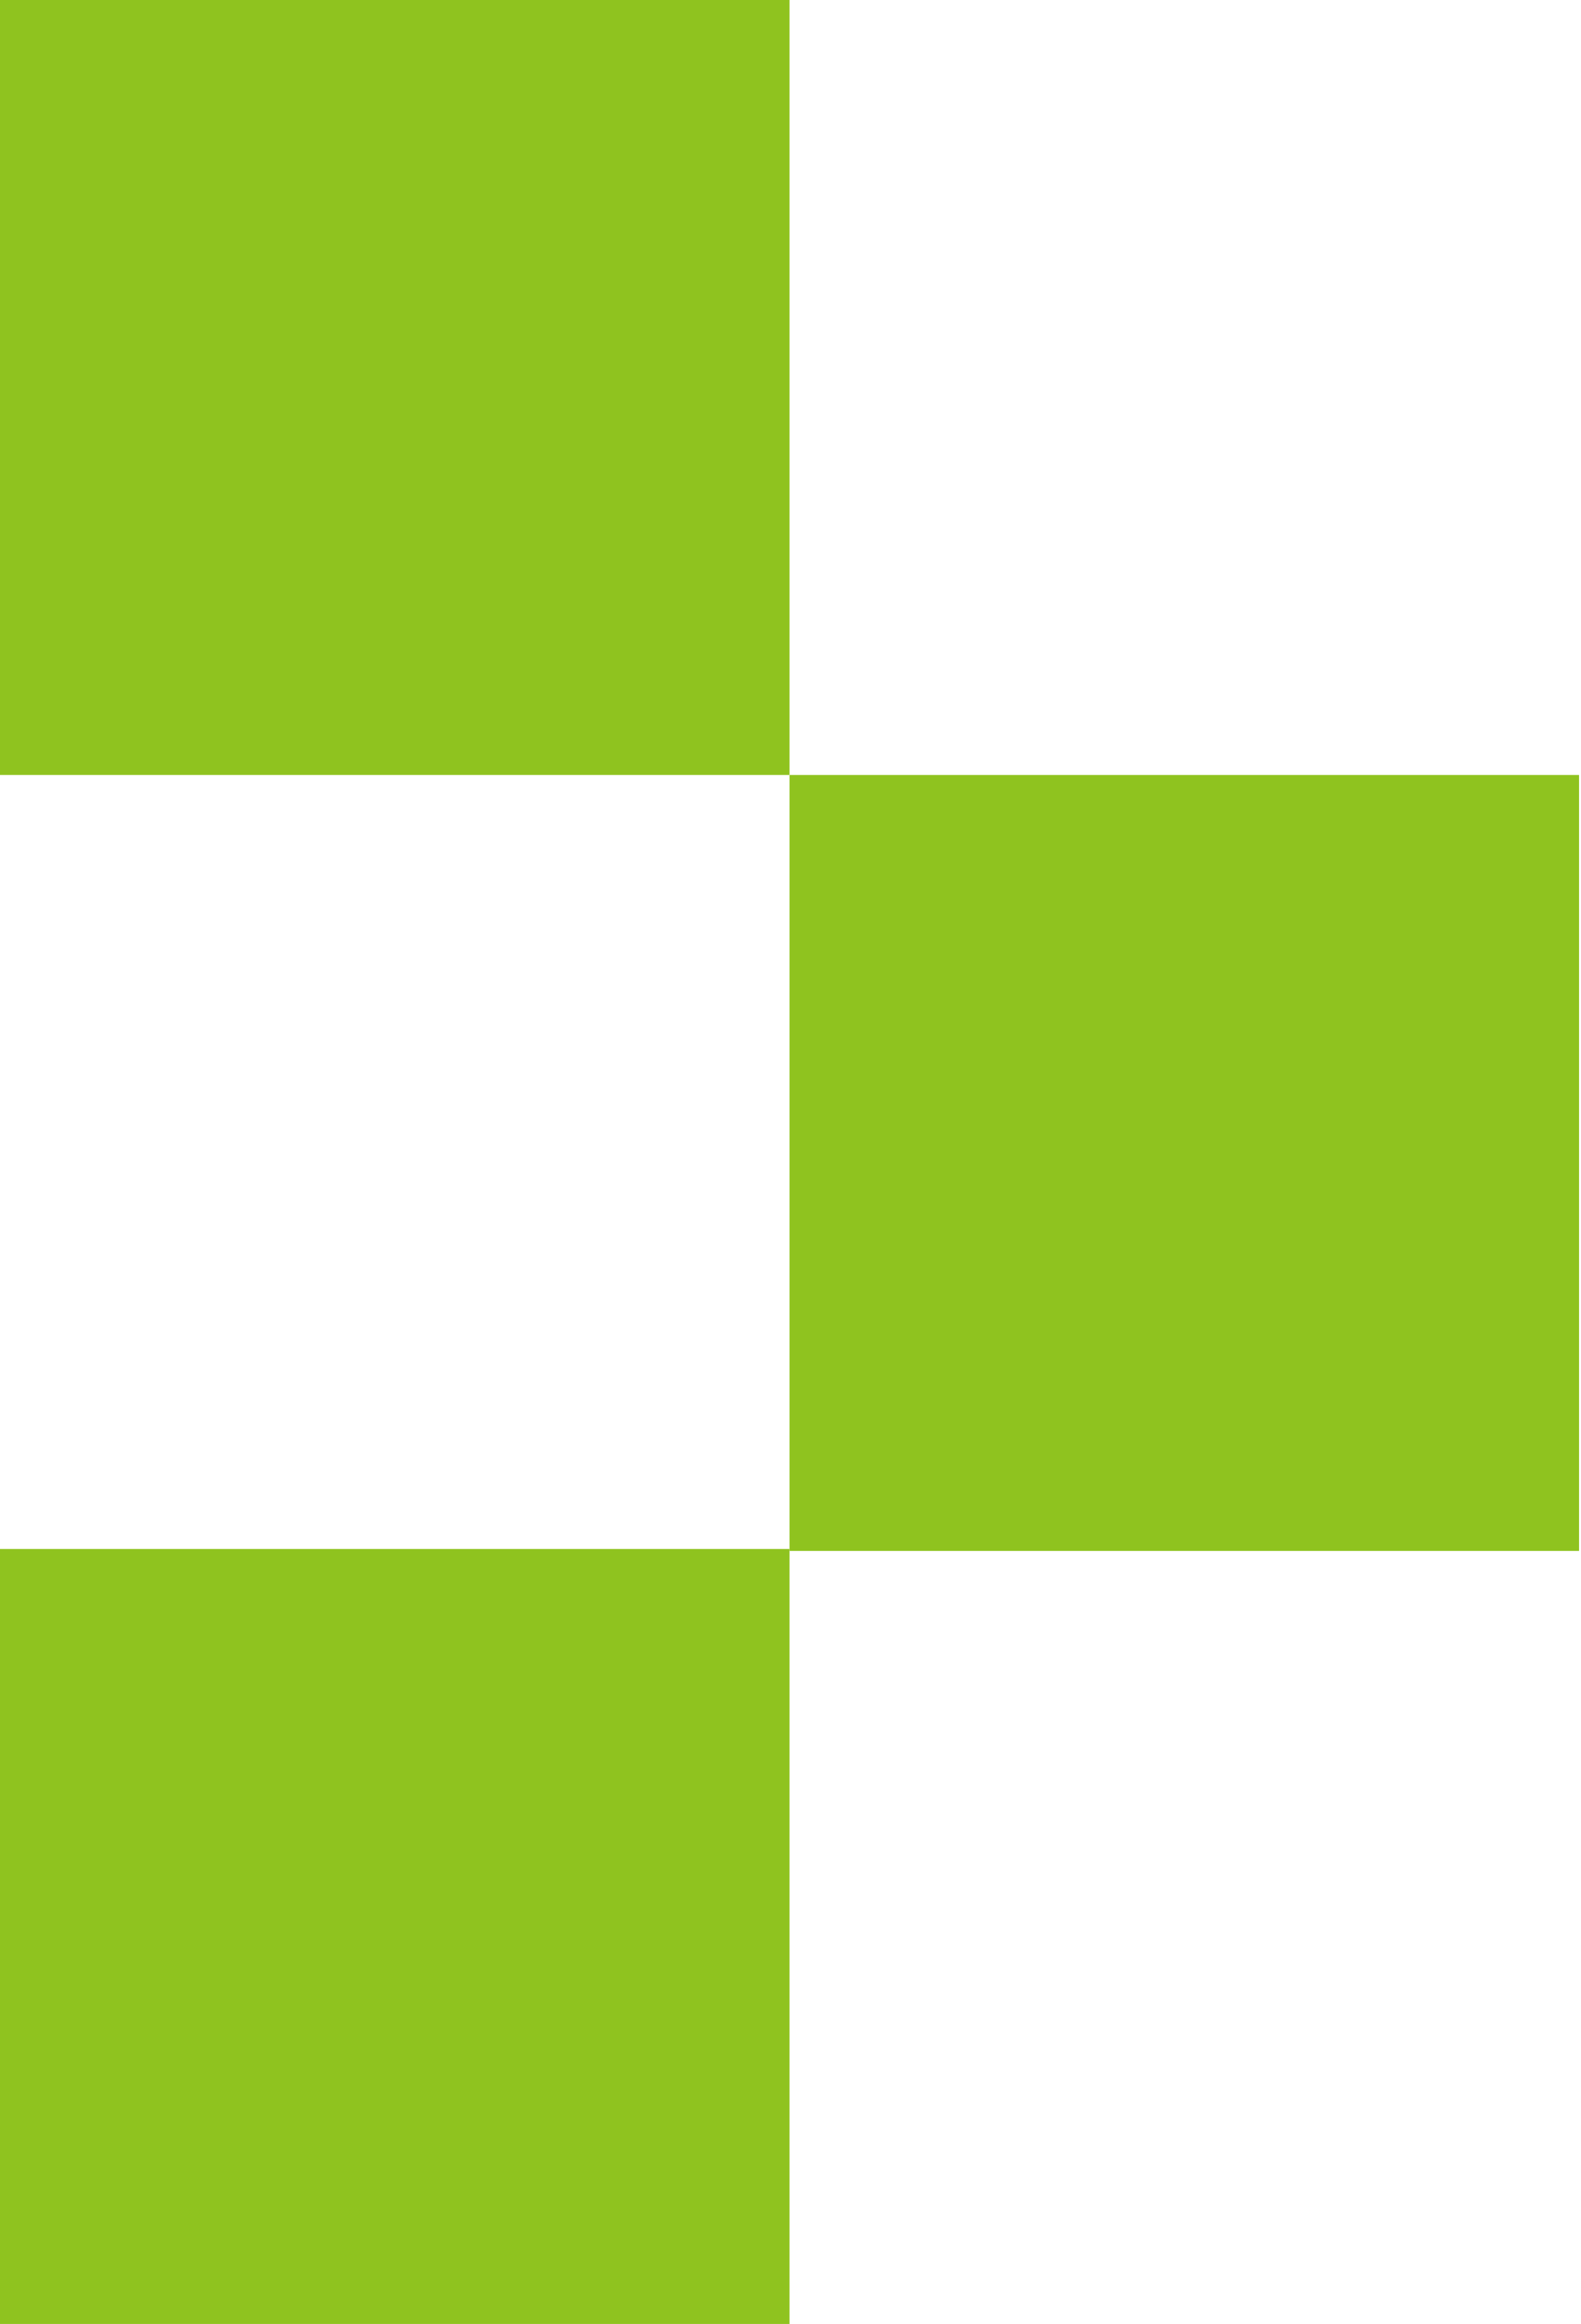
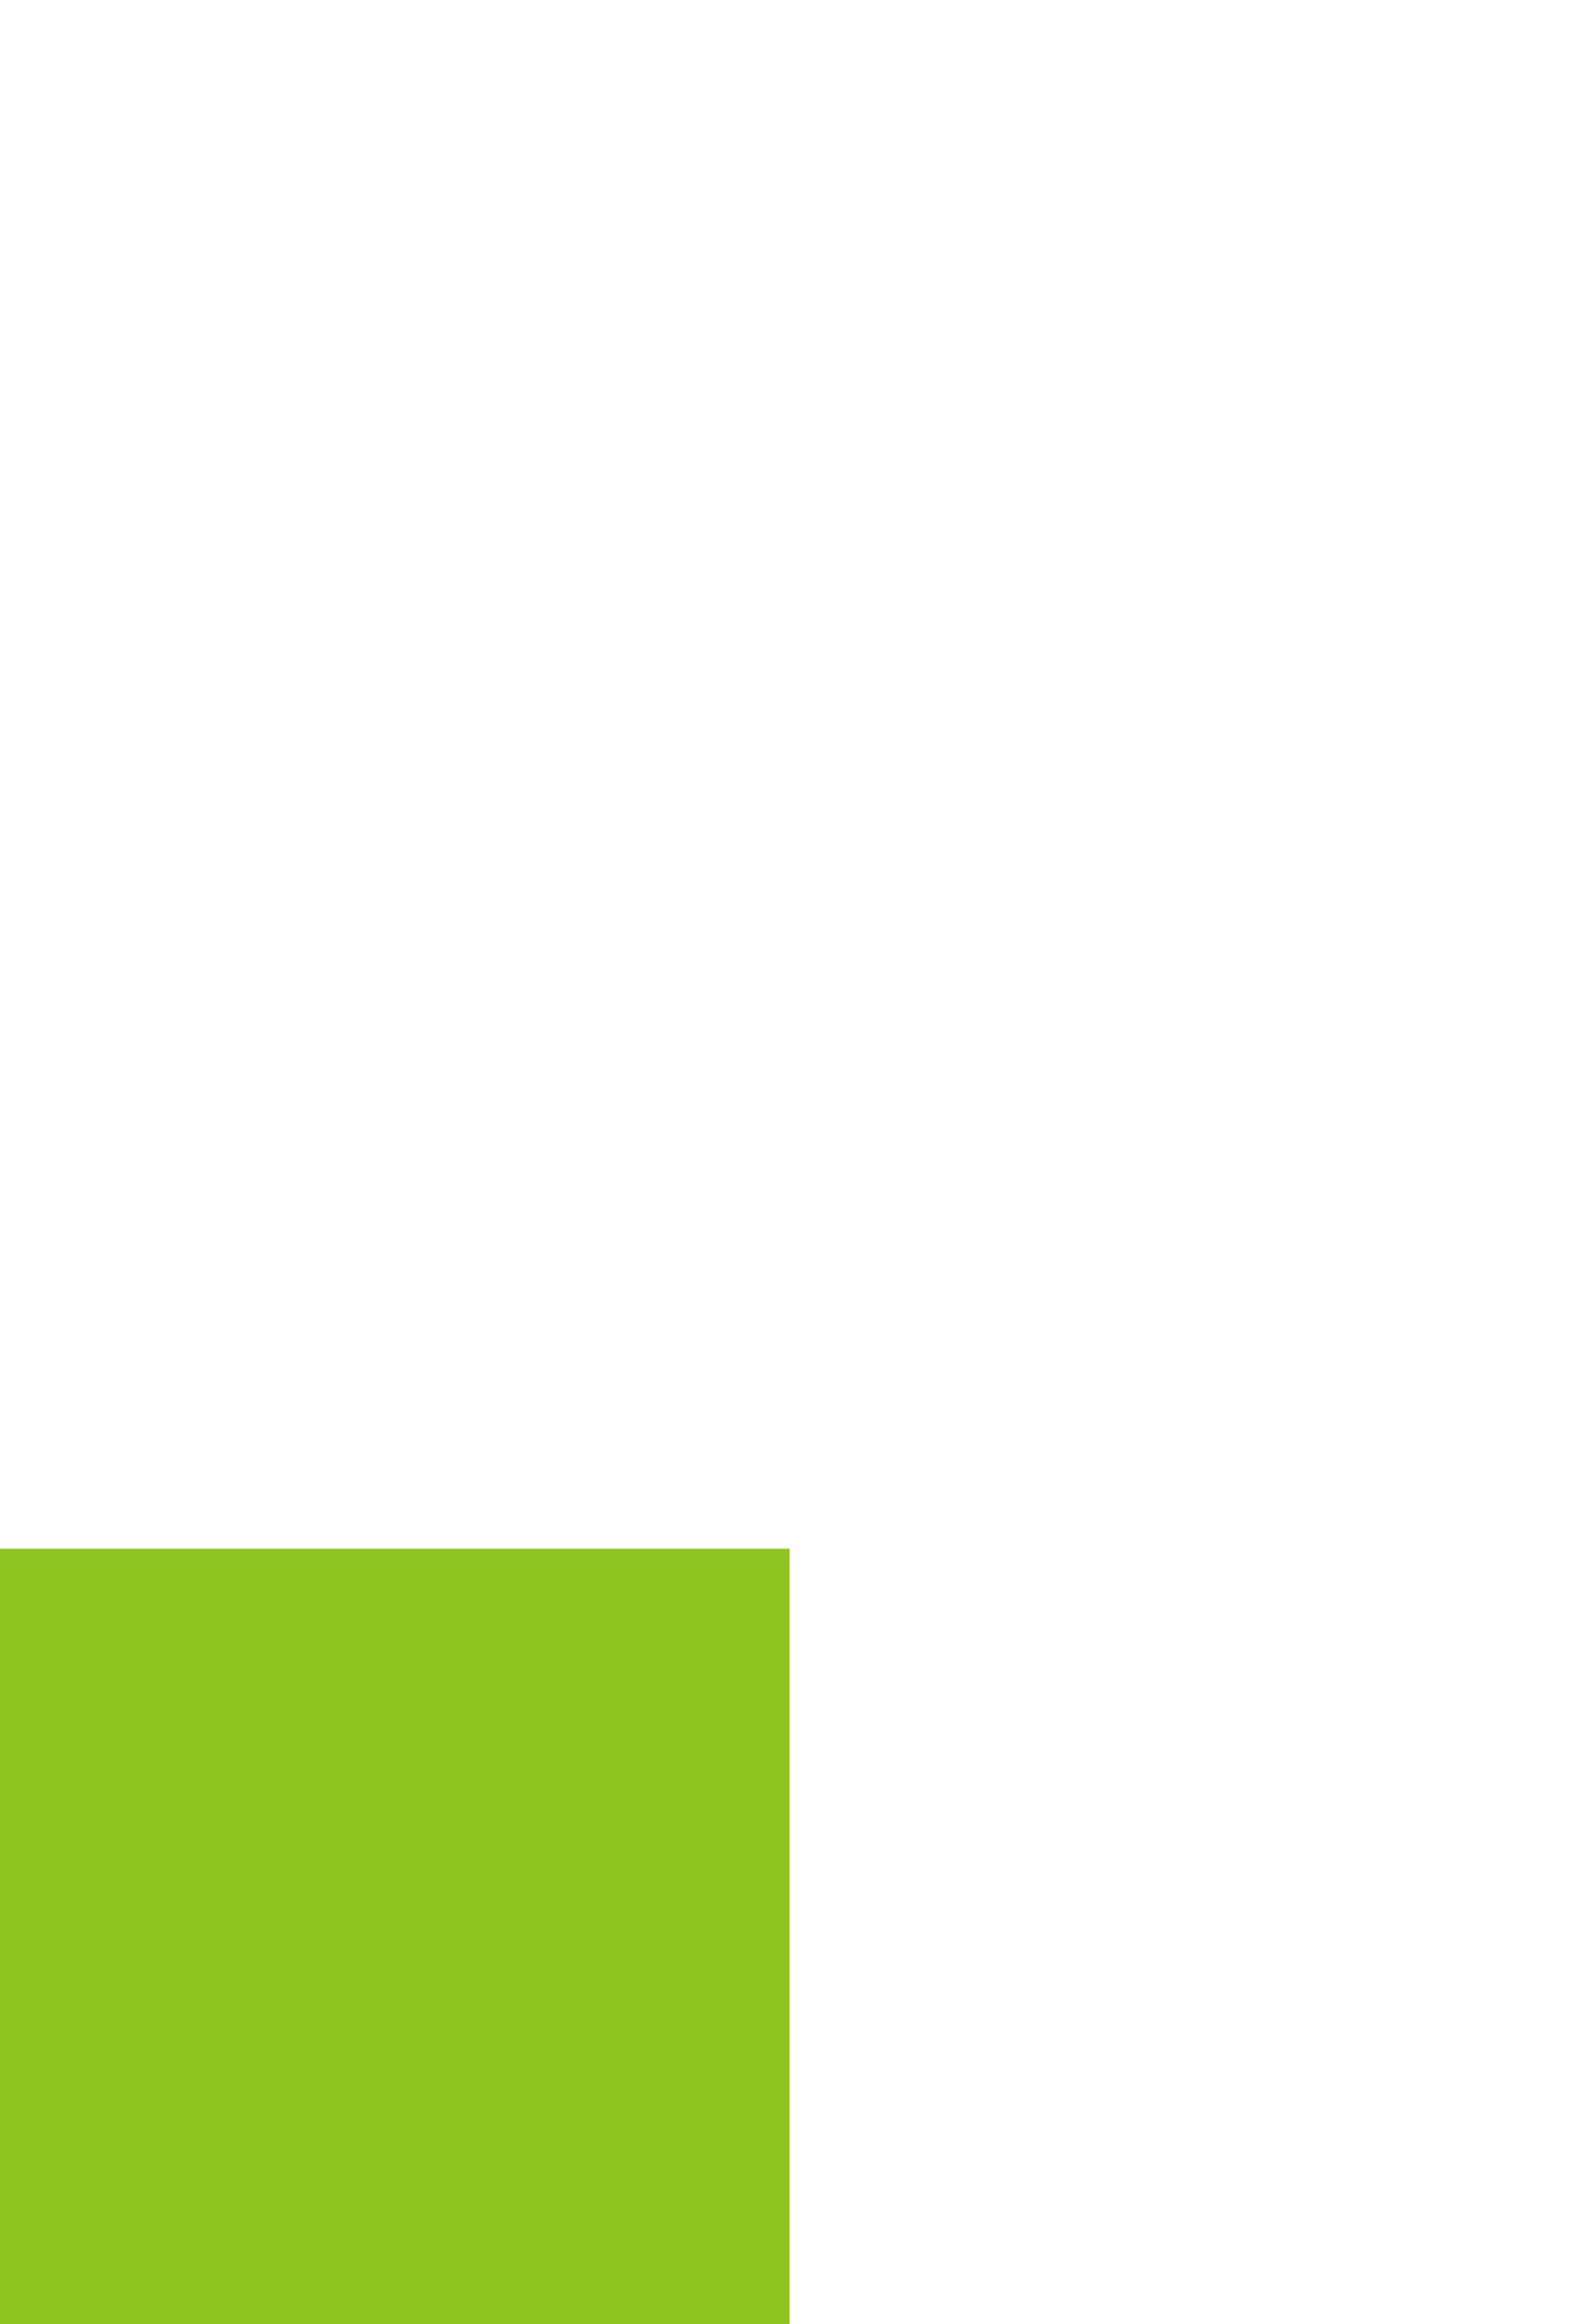
<svg xmlns="http://www.w3.org/2000/svg" viewBox="0 0 8.71 12.8">
  <defs>
    <style>.cls-1{fill:none;}.cls-2{clip-path:url(#clip-path);}.cls-3{fill:#8fc31f;}</style>
    <clipPath id="clip-path" transform="translate(-8.5 -8.5)">
      <rect class="cls-1" width="25.72" height="29.81" />
    </clipPath>
  </defs>
  <title>アセット 1</title>
  <g id="レイヤー_2" data-name="レイヤー 2">
    <g id="レイヤー_1-2" data-name="レイヤー 1">
      <g id="アートワーク_76" data-name="アートワーク 76">
        <g class="cls-2">
-           <rect class="cls-3" width="4.35" height="4.27" />
-           <rect class="cls-3" x="4.35" y="4.27" width="4.35" height="4.27" />
          <rect class="cls-3" y="8.53" width="4.35" height="4.27" />
        </g>
      </g>
    </g>
  </g>
</svg>